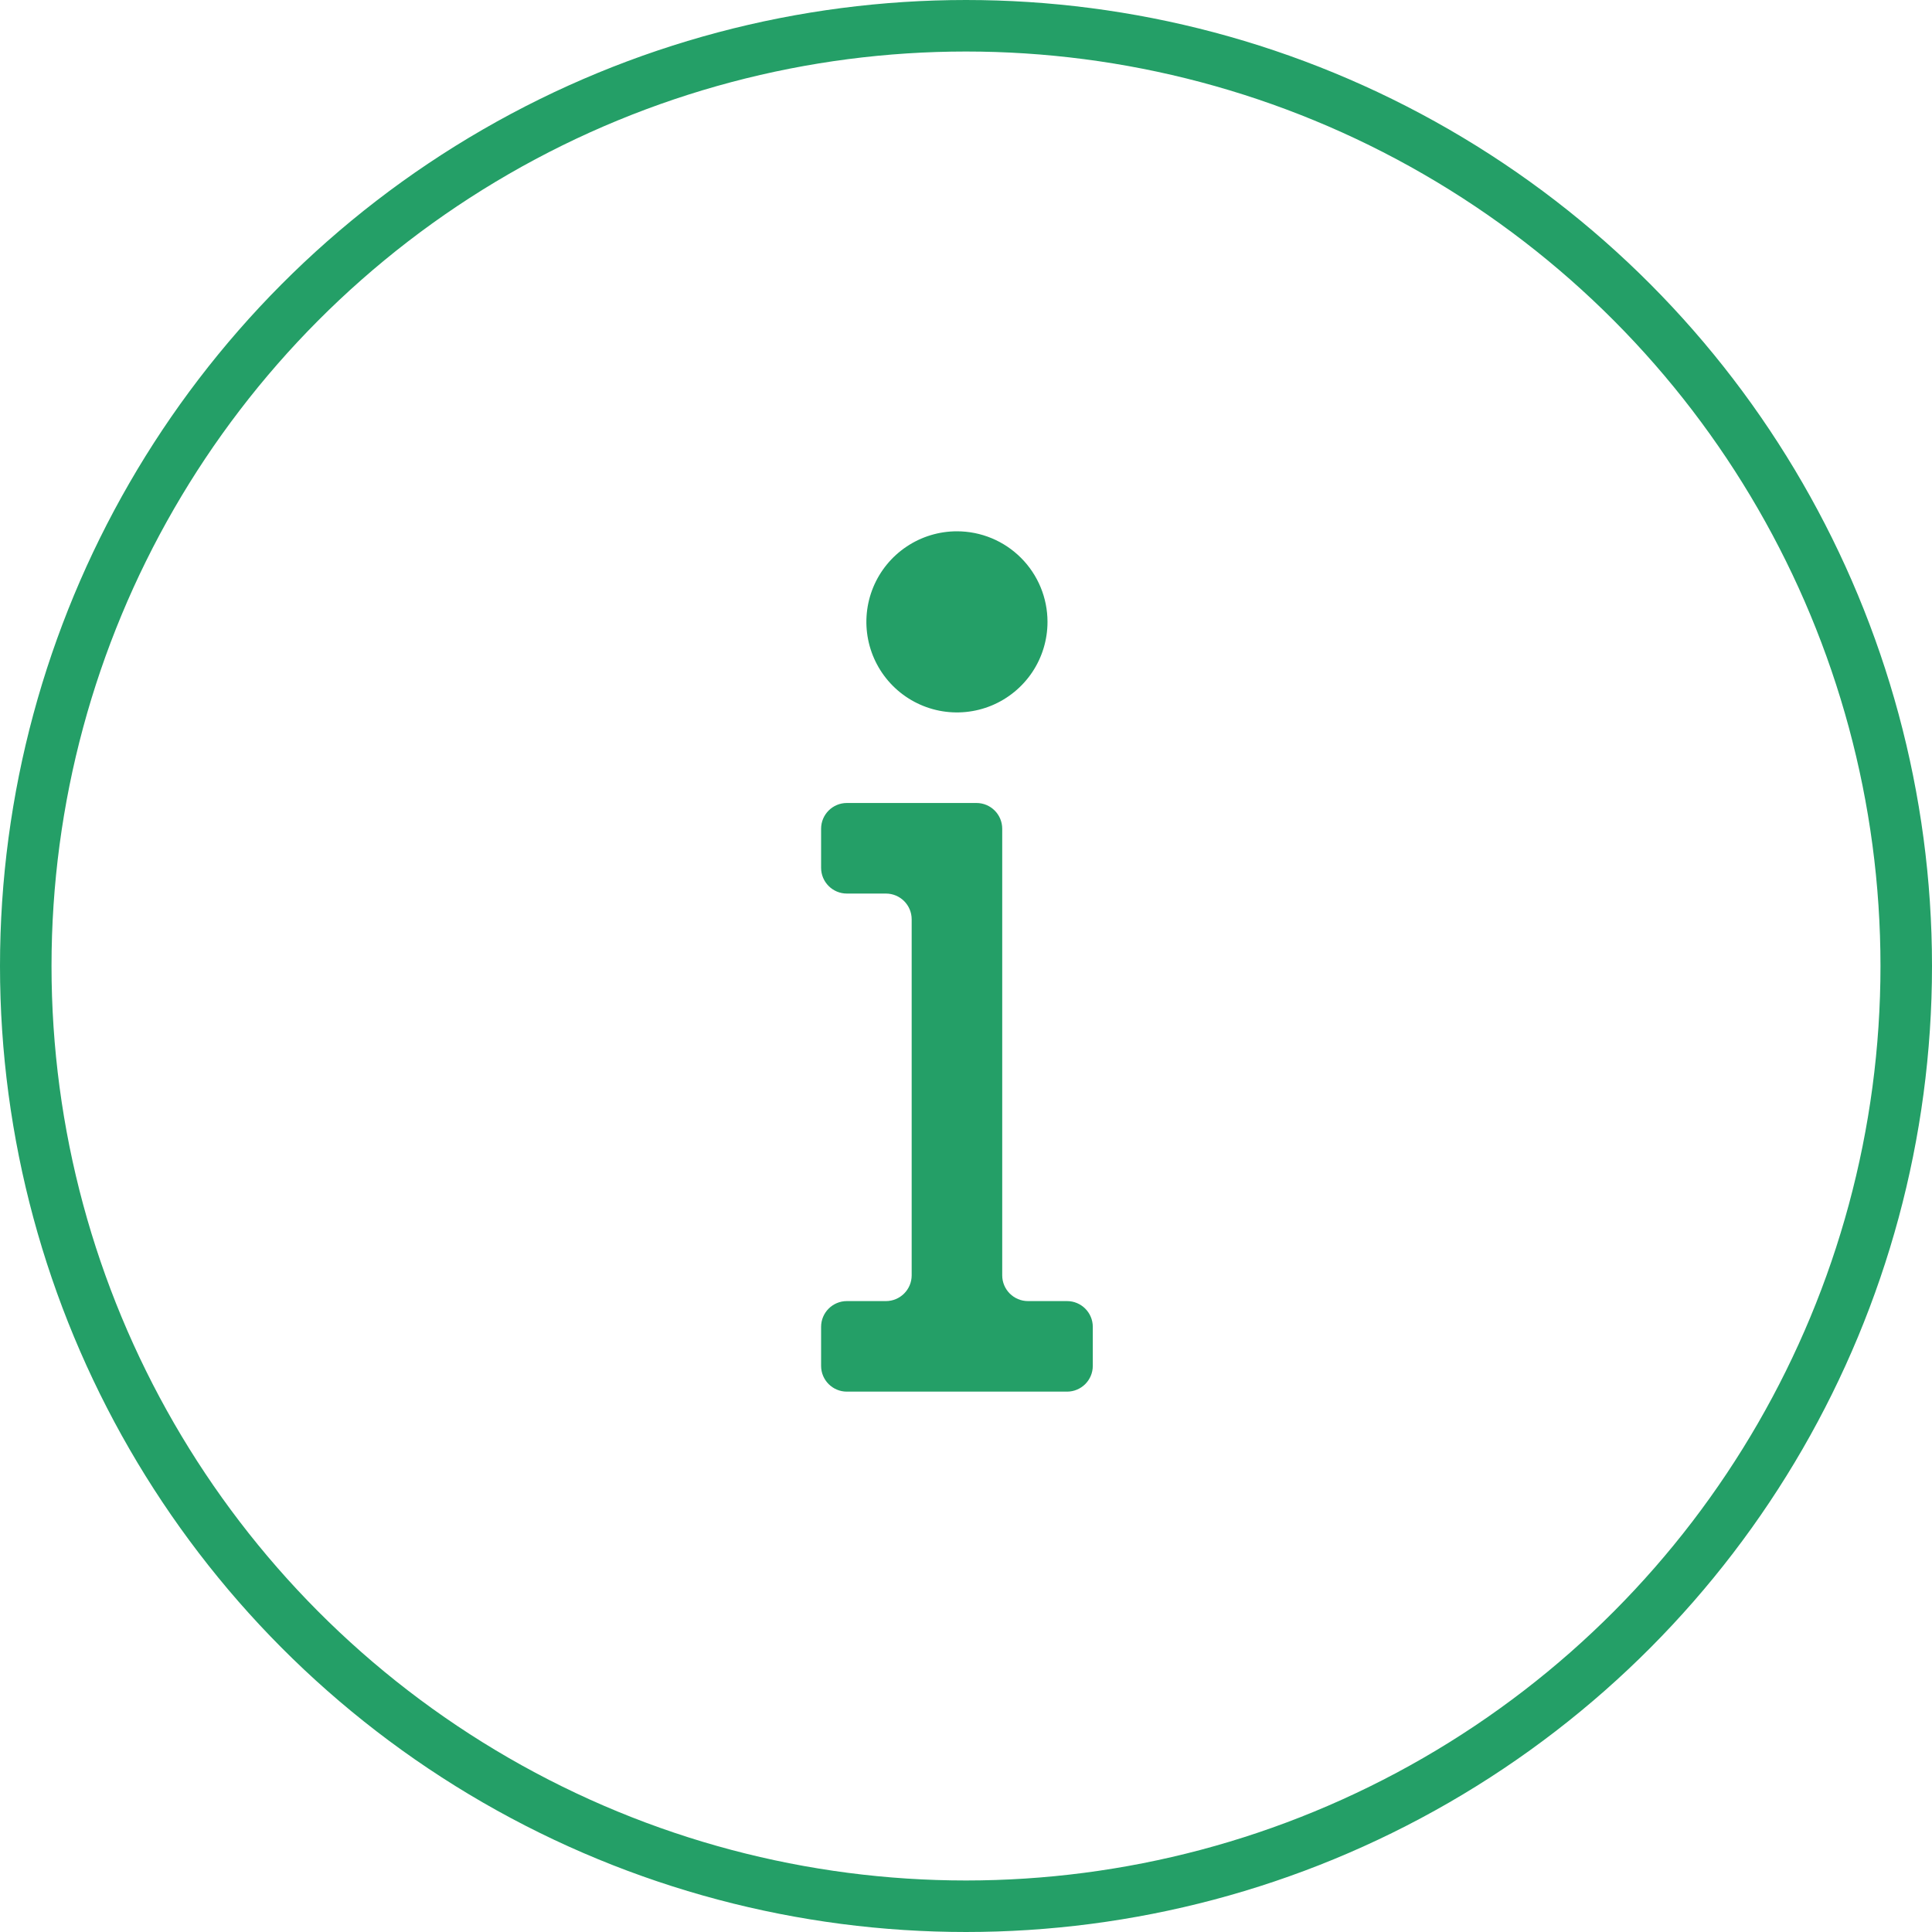
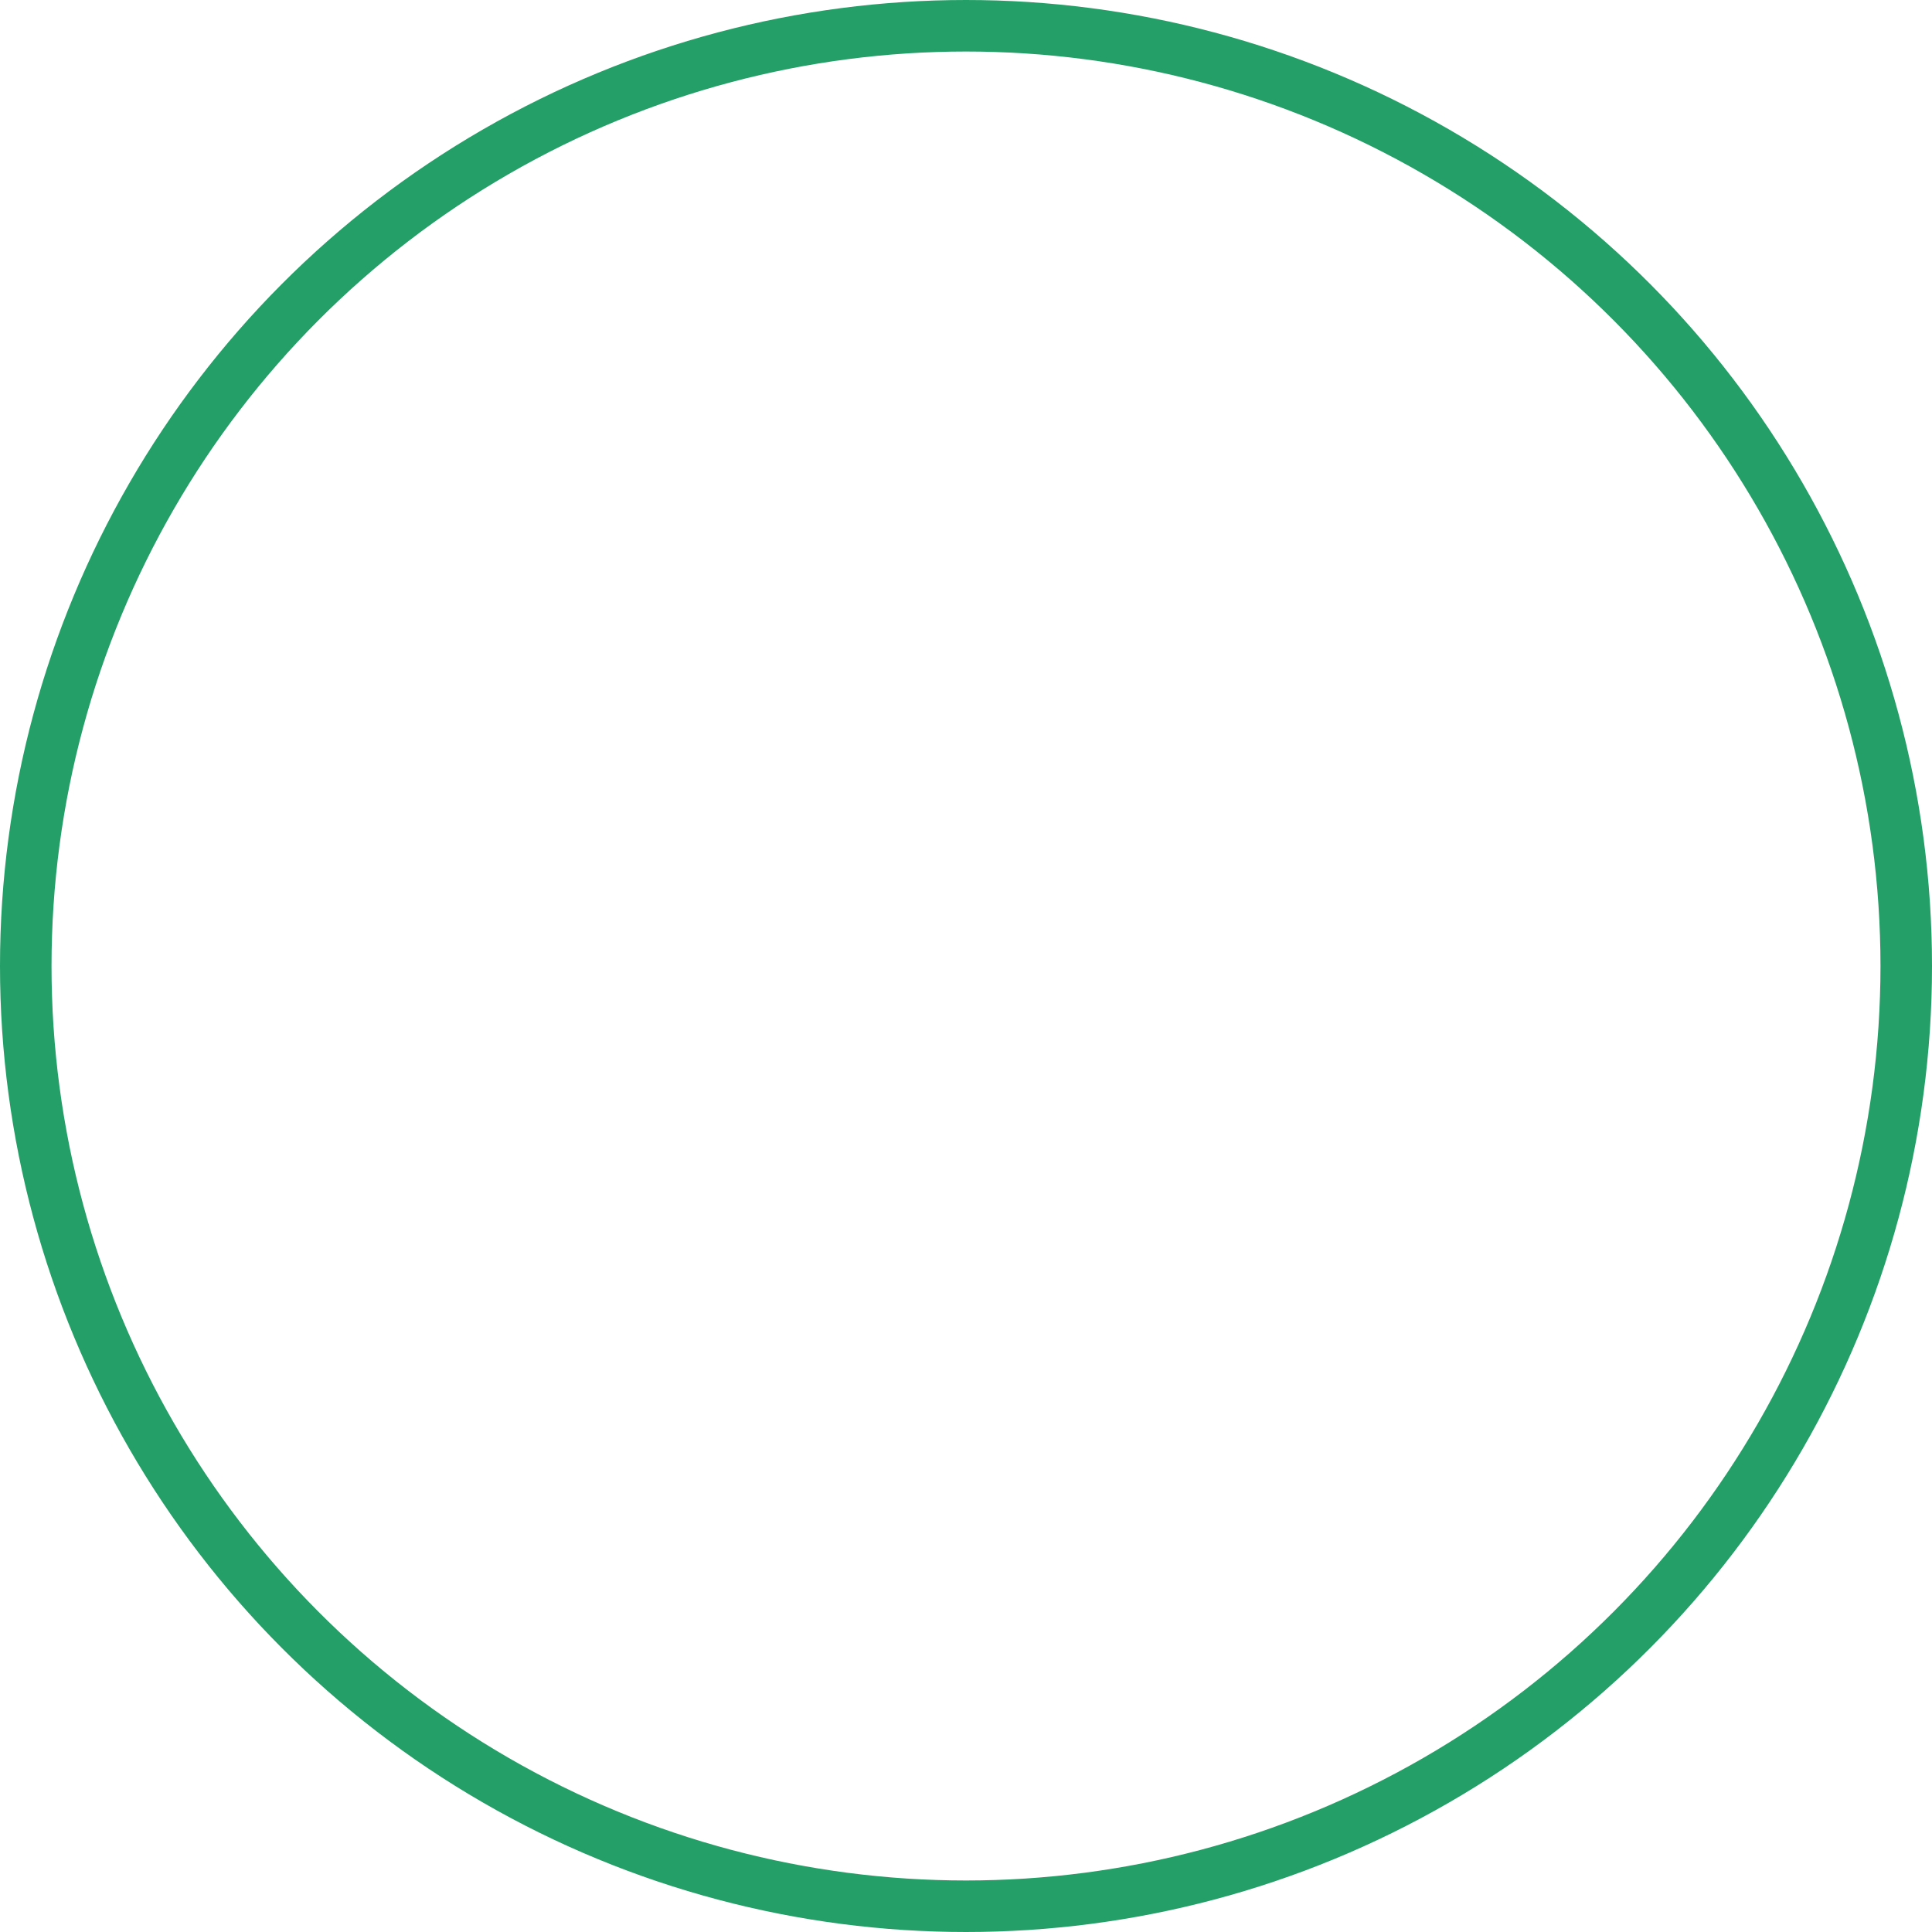
<svg xmlns="http://www.w3.org/2000/svg" width="75" height="75" viewBox="0 0 75 75" fill="none">
-   <path d="M38.906 54.023H41.422C41.974 54.023 42.422 53.576 42.422 53.023V51.508C42.422 50.956 41.974 50.508 41.422 50.508H39.906C39.354 50.508 38.906 50.06 38.906 49.508V32.172C38.906 31.62 38.459 31.172 37.906 31.172H35.391H32.875C32.323 31.172 31.875 31.62 31.875 32.172V33.688C31.875 34.24 32.323 34.688 32.875 34.688H34.391C34.943 34.688 35.391 35.135 35.391 35.688V49.508C35.391 50.06 34.943 50.508 34.391 50.508H32.875C32.323 50.508 31.875 50.956 31.875 51.508V53.023C31.875 53.576 32.323 54.023 32.875 54.023H35.391H38.906Z" fill="#249F67" />
-   <path d="M37.148 20.625C36.453 20.625 35.773 20.831 35.195 21.218C34.617 21.604 34.166 22.153 33.9 22.795C33.634 23.438 33.565 24.145 33.7 24.826C33.836 25.509 34.171 26.135 34.663 26.627C35.154 27.118 35.781 27.453 36.463 27.589C37.145 27.724 37.851 27.655 38.494 27.389C39.136 27.122 39.685 26.672 40.072 26.094C40.458 25.516 40.664 24.836 40.664 24.141C40.664 23.208 40.294 22.314 39.634 21.655C38.975 20.995 38.081 20.625 37.148 20.625Z" fill="#249F67" />
  <circle cx="37.5" cy="37.5" r="36.5" stroke="#249F67" stroke-width="2" />
</svg>